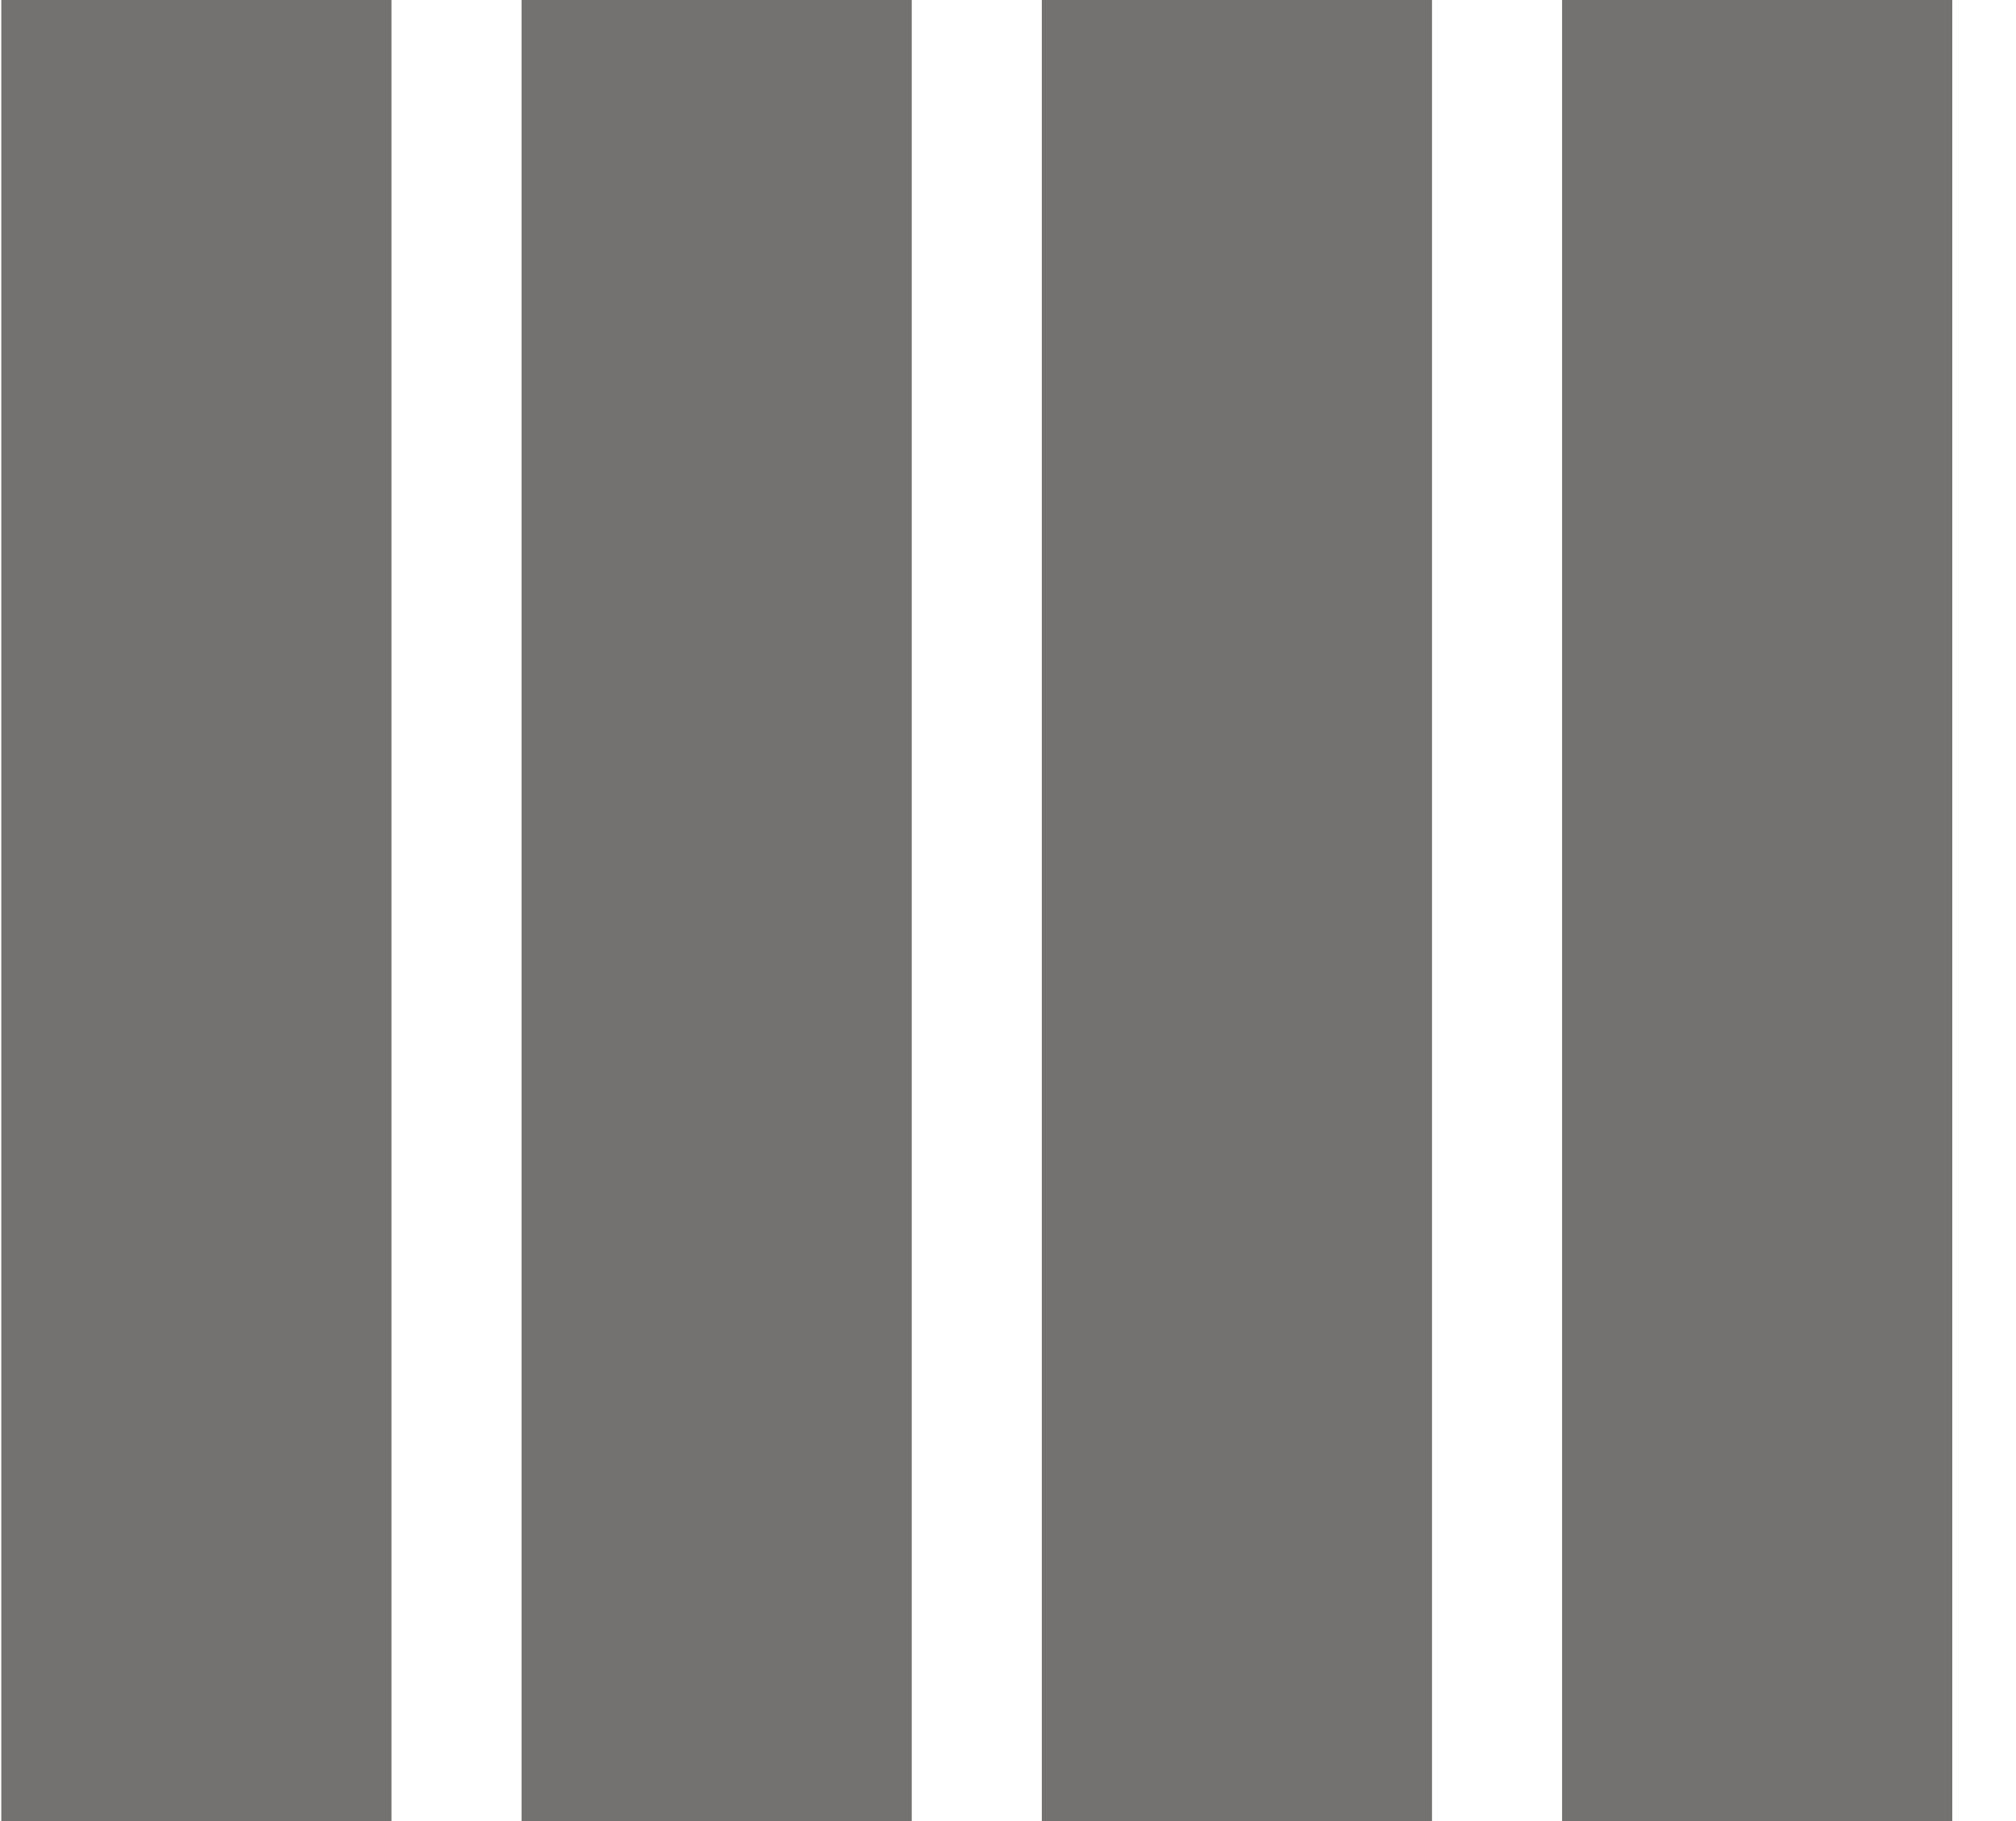
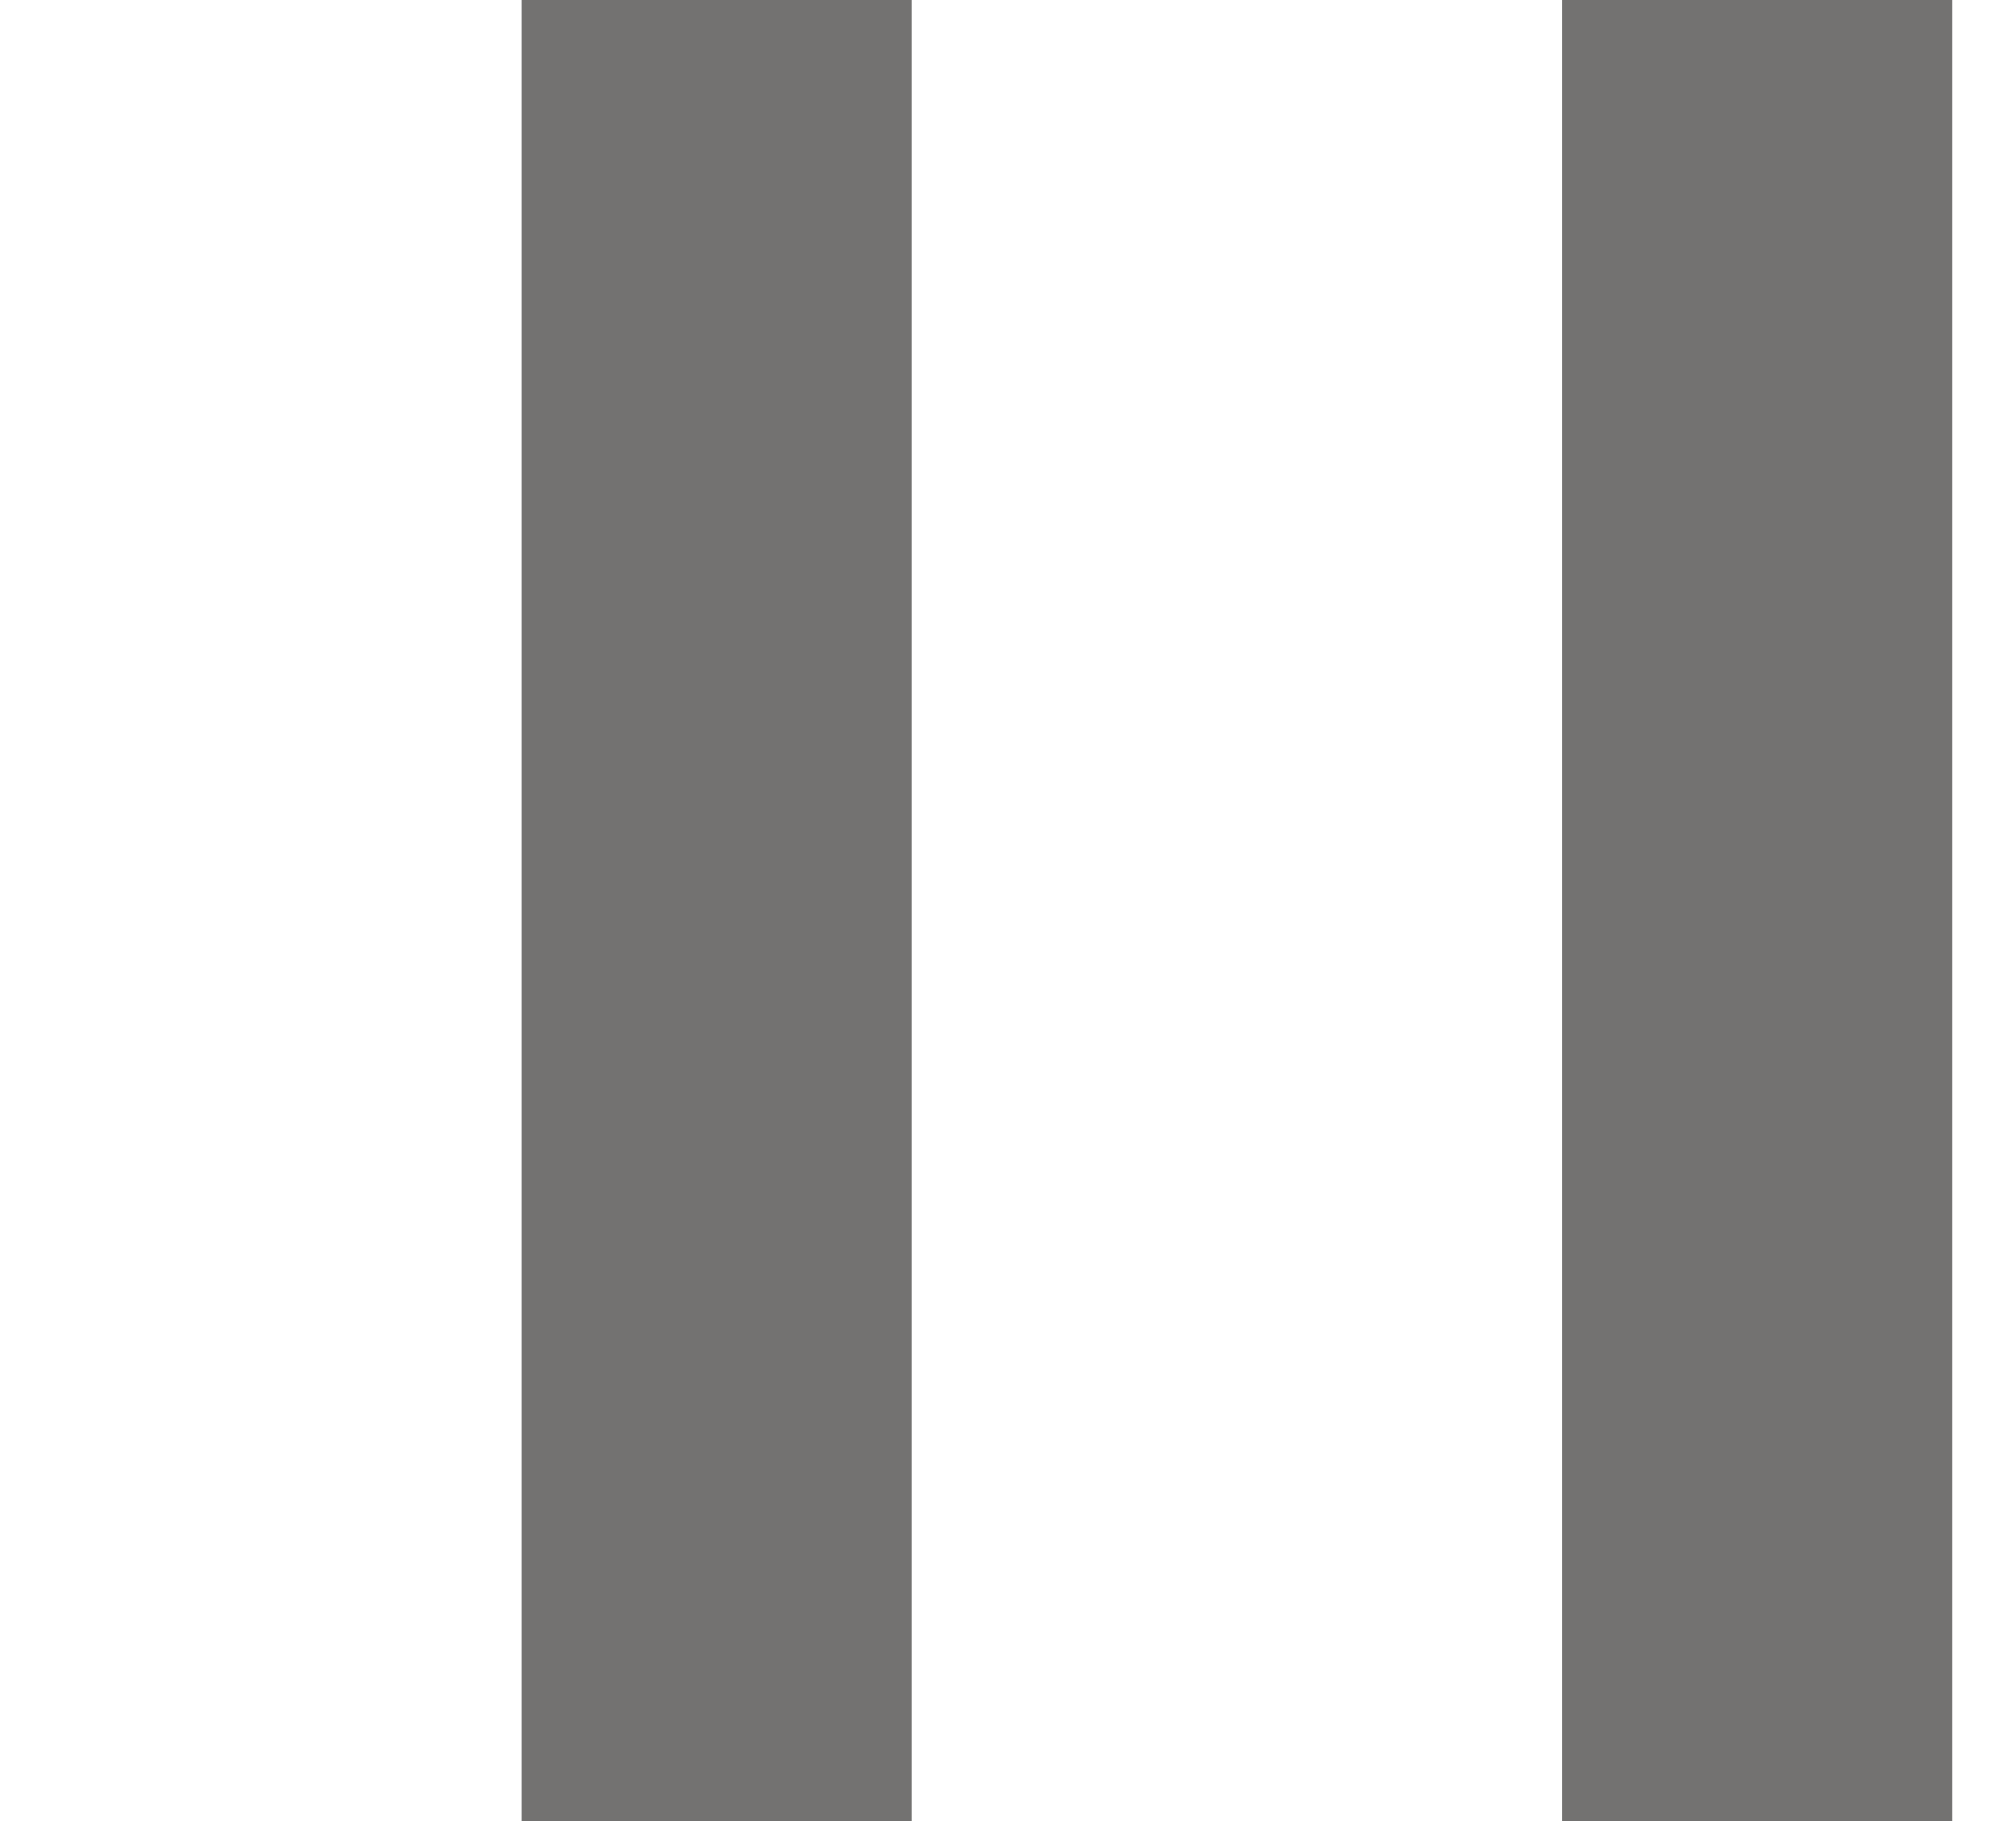
<svg xmlns="http://www.w3.org/2000/svg" width="31" height="28" viewBox="0 0 31 28" fill="none">
-   <rect x="0.02" width="6" height="28" fill="#737271" />
  <rect x="8.02" width="6" height="28" fill="#737271" />
-   <rect x="16.02" width="6" height="28" fill="#737271" />
  <rect x="24.02" width="6" height="28" fill="#737271" />
</svg>